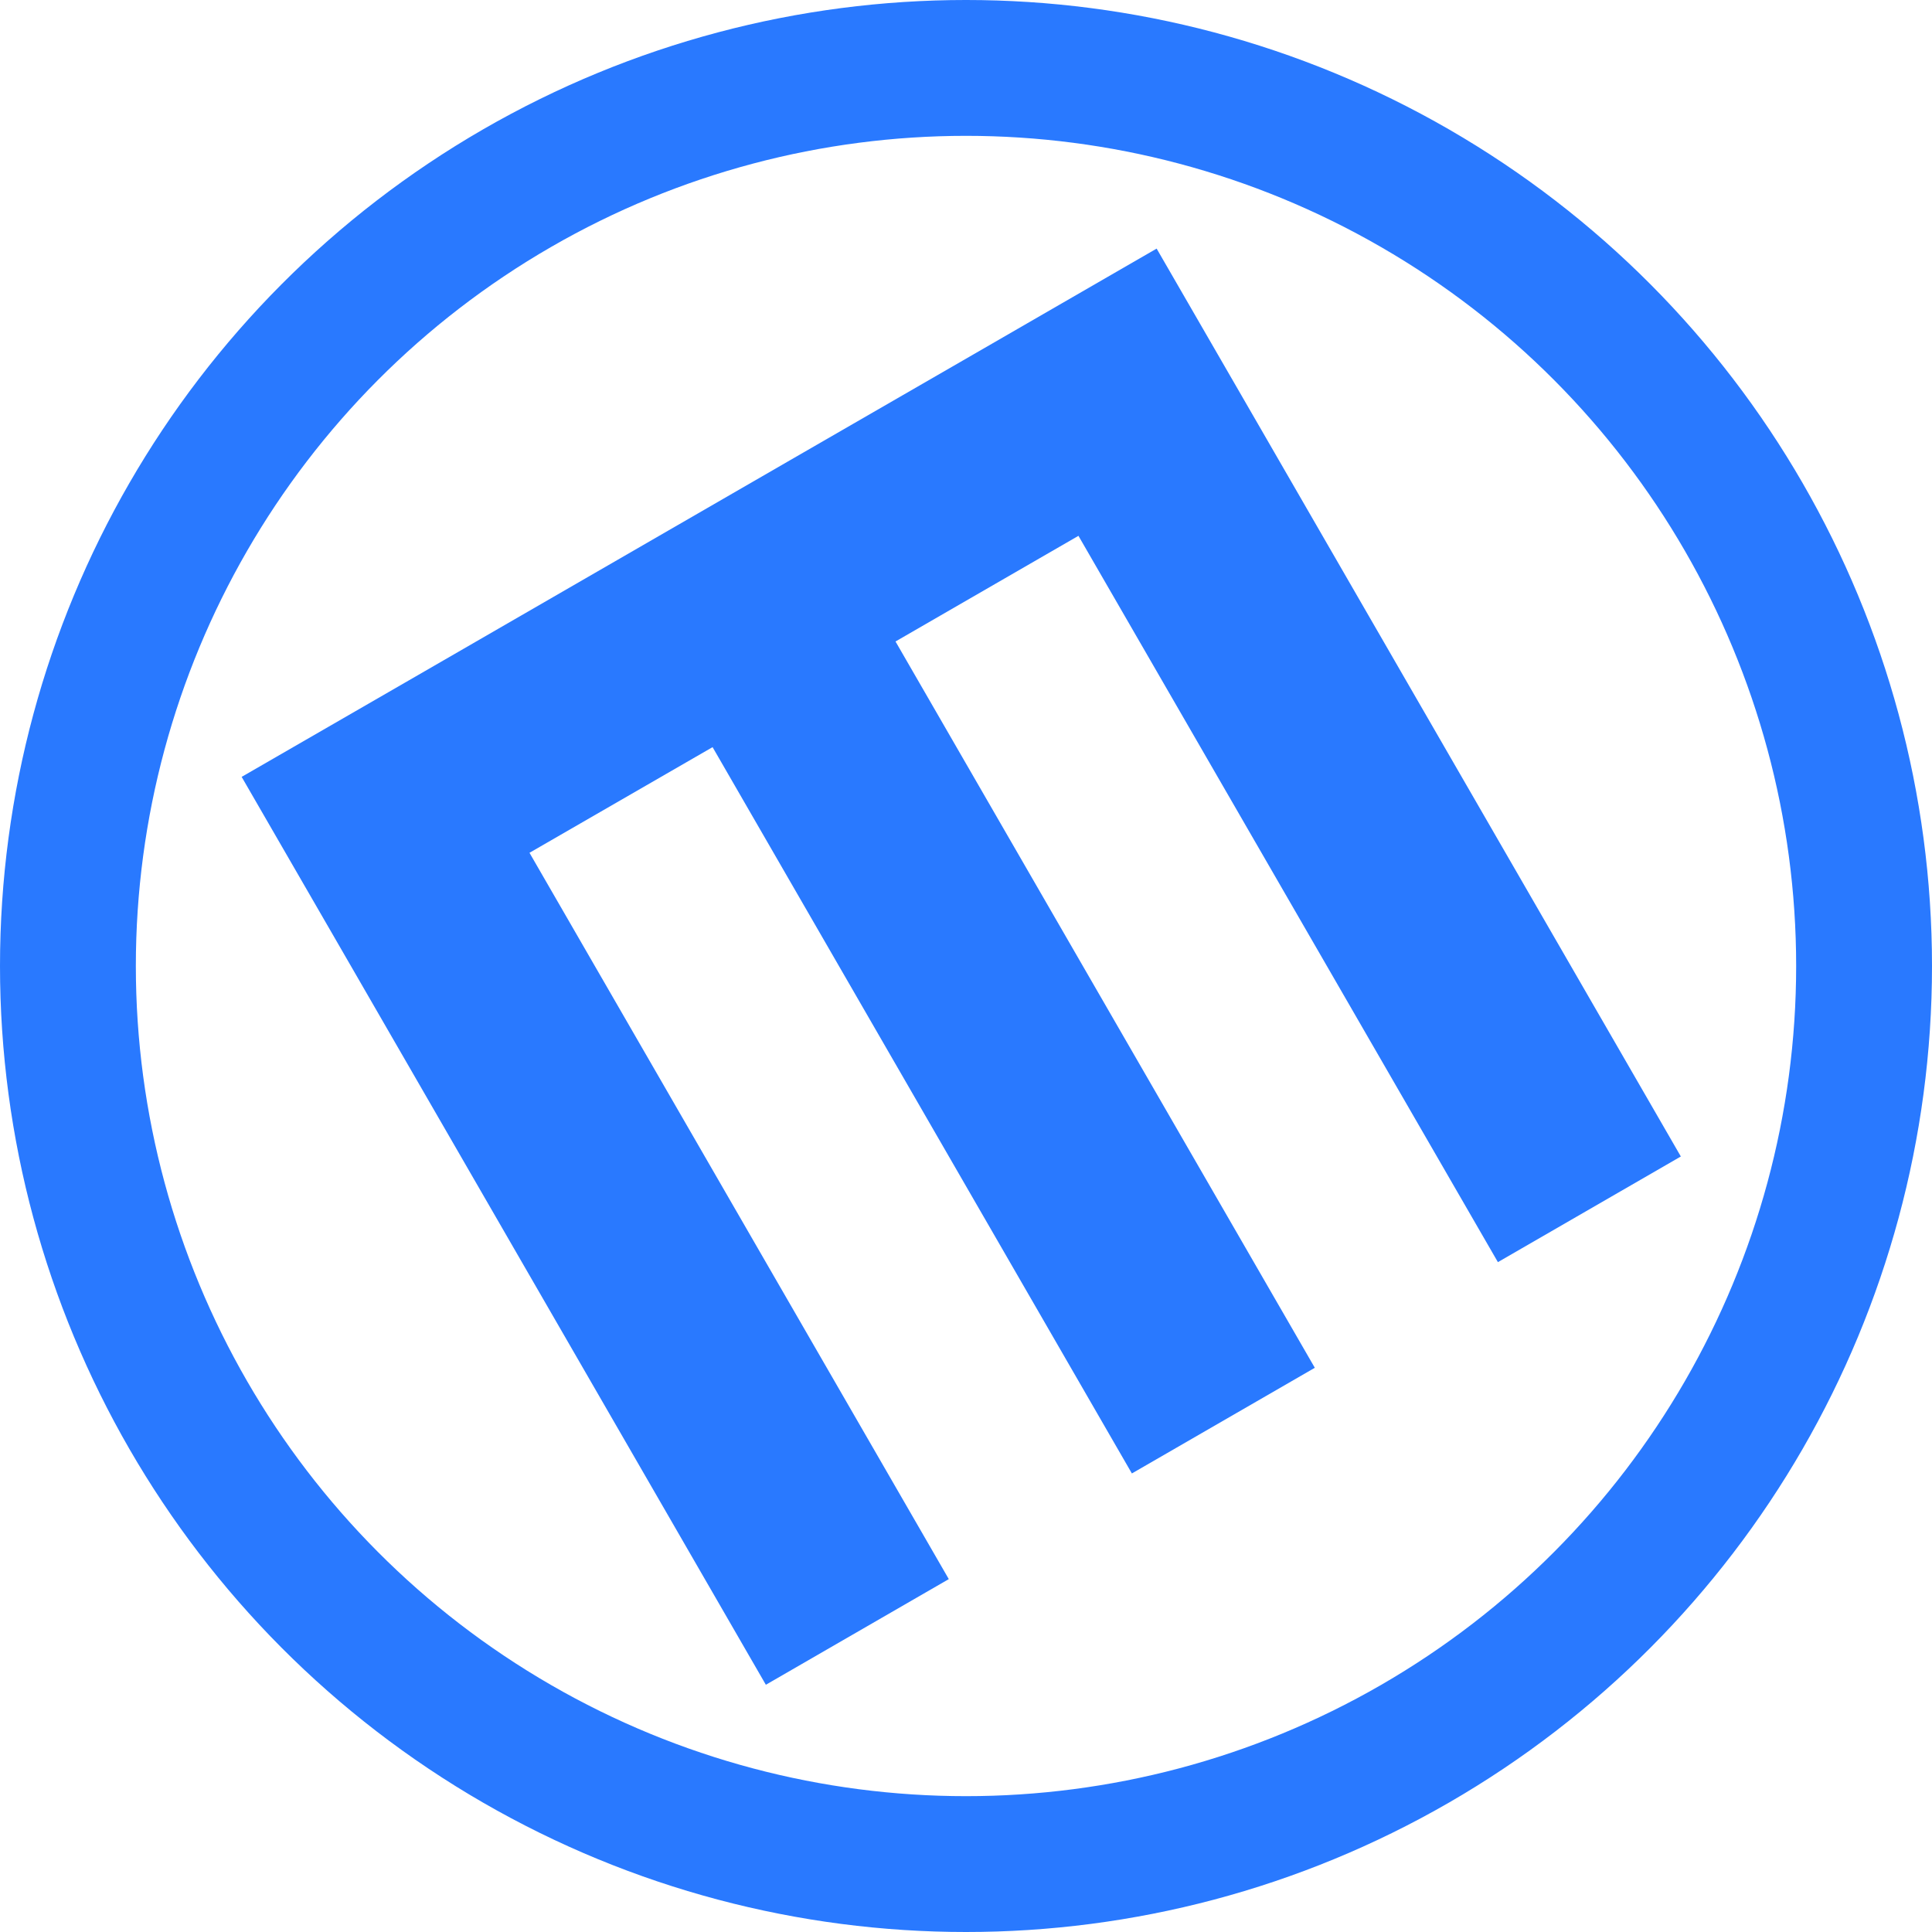
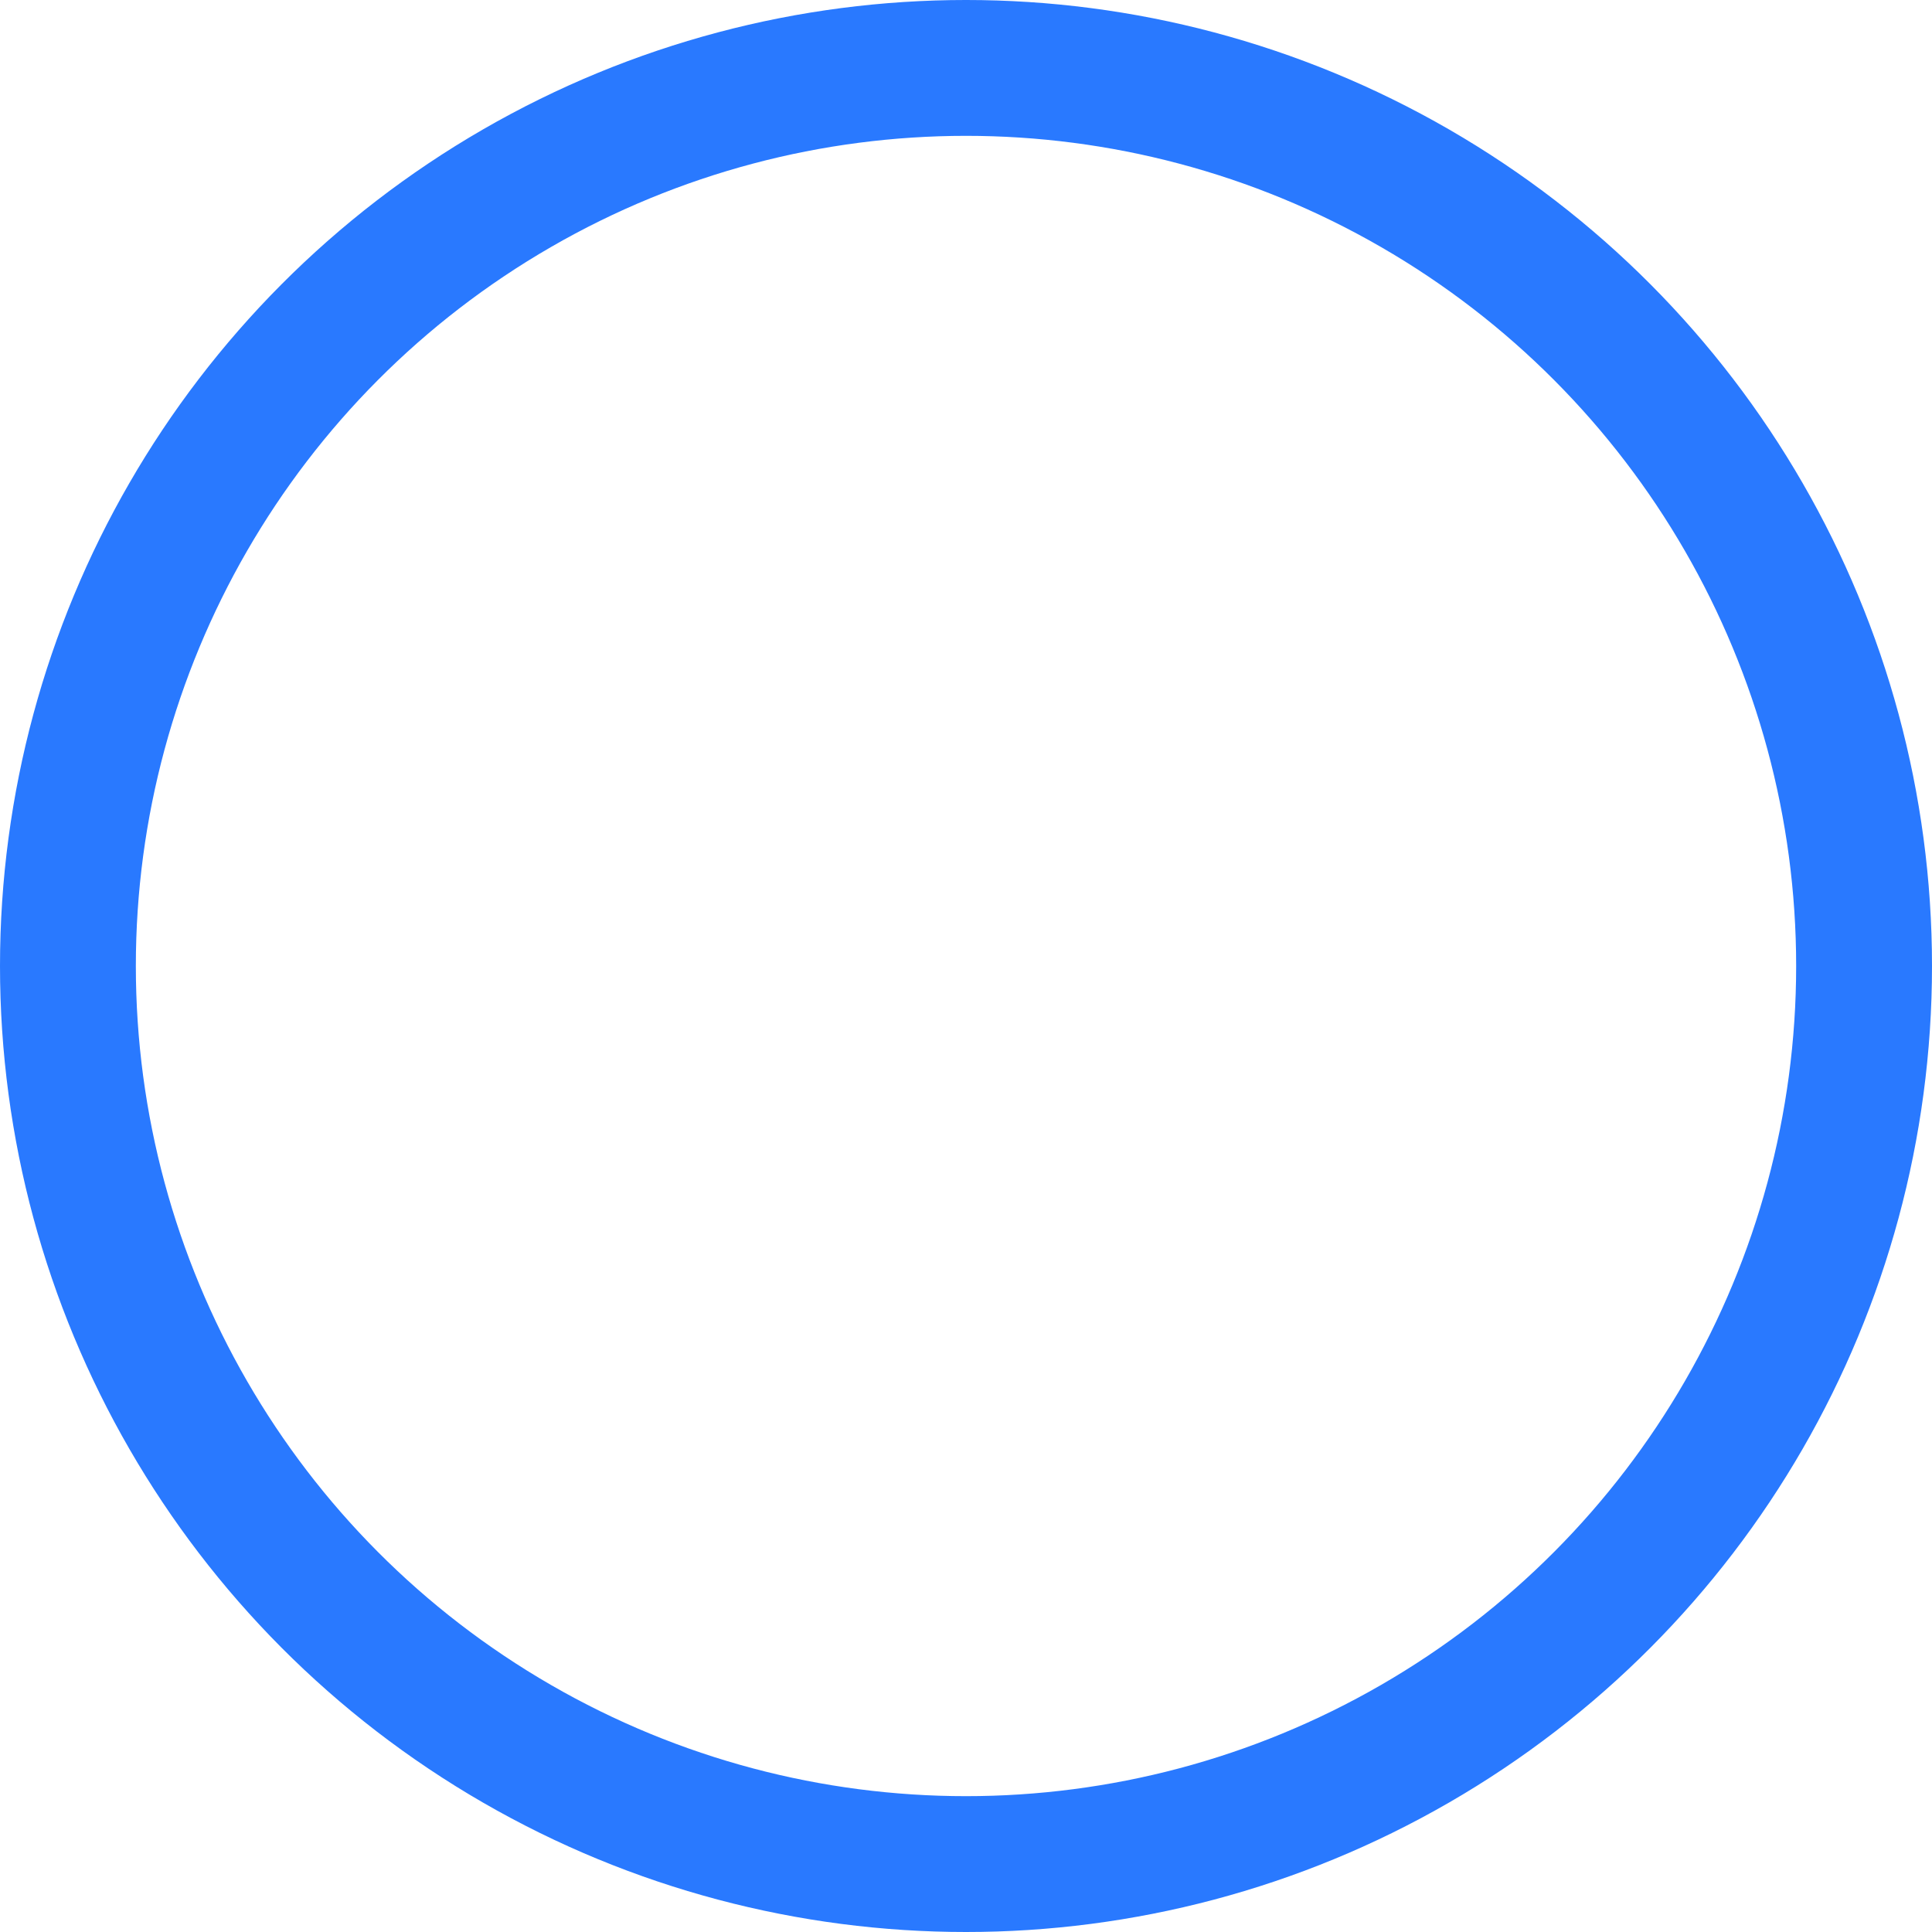
<svg xmlns="http://www.w3.org/2000/svg" viewBox="0 0 128 128">
  <defs>
    <style>.cls-1{fill:#2979ff;fill-rule:evenodd;}.cls-2{fill:none;stroke:#2979ff;stroke-miterlimit:10;stroke-width:9px;}</style>
  </defs>
  <g id="Layer_2" data-name="Layer 2">
    <g id="Layer_1-2" data-name="Layer 1">
      <g id="Layer_2-2" data-name="Layer 2">
        <g id="Layer_1-2-2" data-name="Layer 1-2">
          <g id="Layer_1_copy_2" data-name="Layer 1 copy 2">
-             <polygon class="cls-1" points="71.45 35.5 59.33 42.5 87.11 90.62 74.99 97.62 47.21 49.5 35.08 56.5 62.86 104.62 50.74 111.62 22.96 63.5 16.01 51.47 28.14 44.47 40.26 37.47 52.38 30.47 64.51 23.47 76.63 16.47 83.58 28.5 111.36 76.62 99.24 83.62 71.45 35.5" />
            <circle class="cls-2" cx="64" cy="64" r="59.5" />
          </g>
        </g>
      </g>
    </g>
  </g>
</svg>